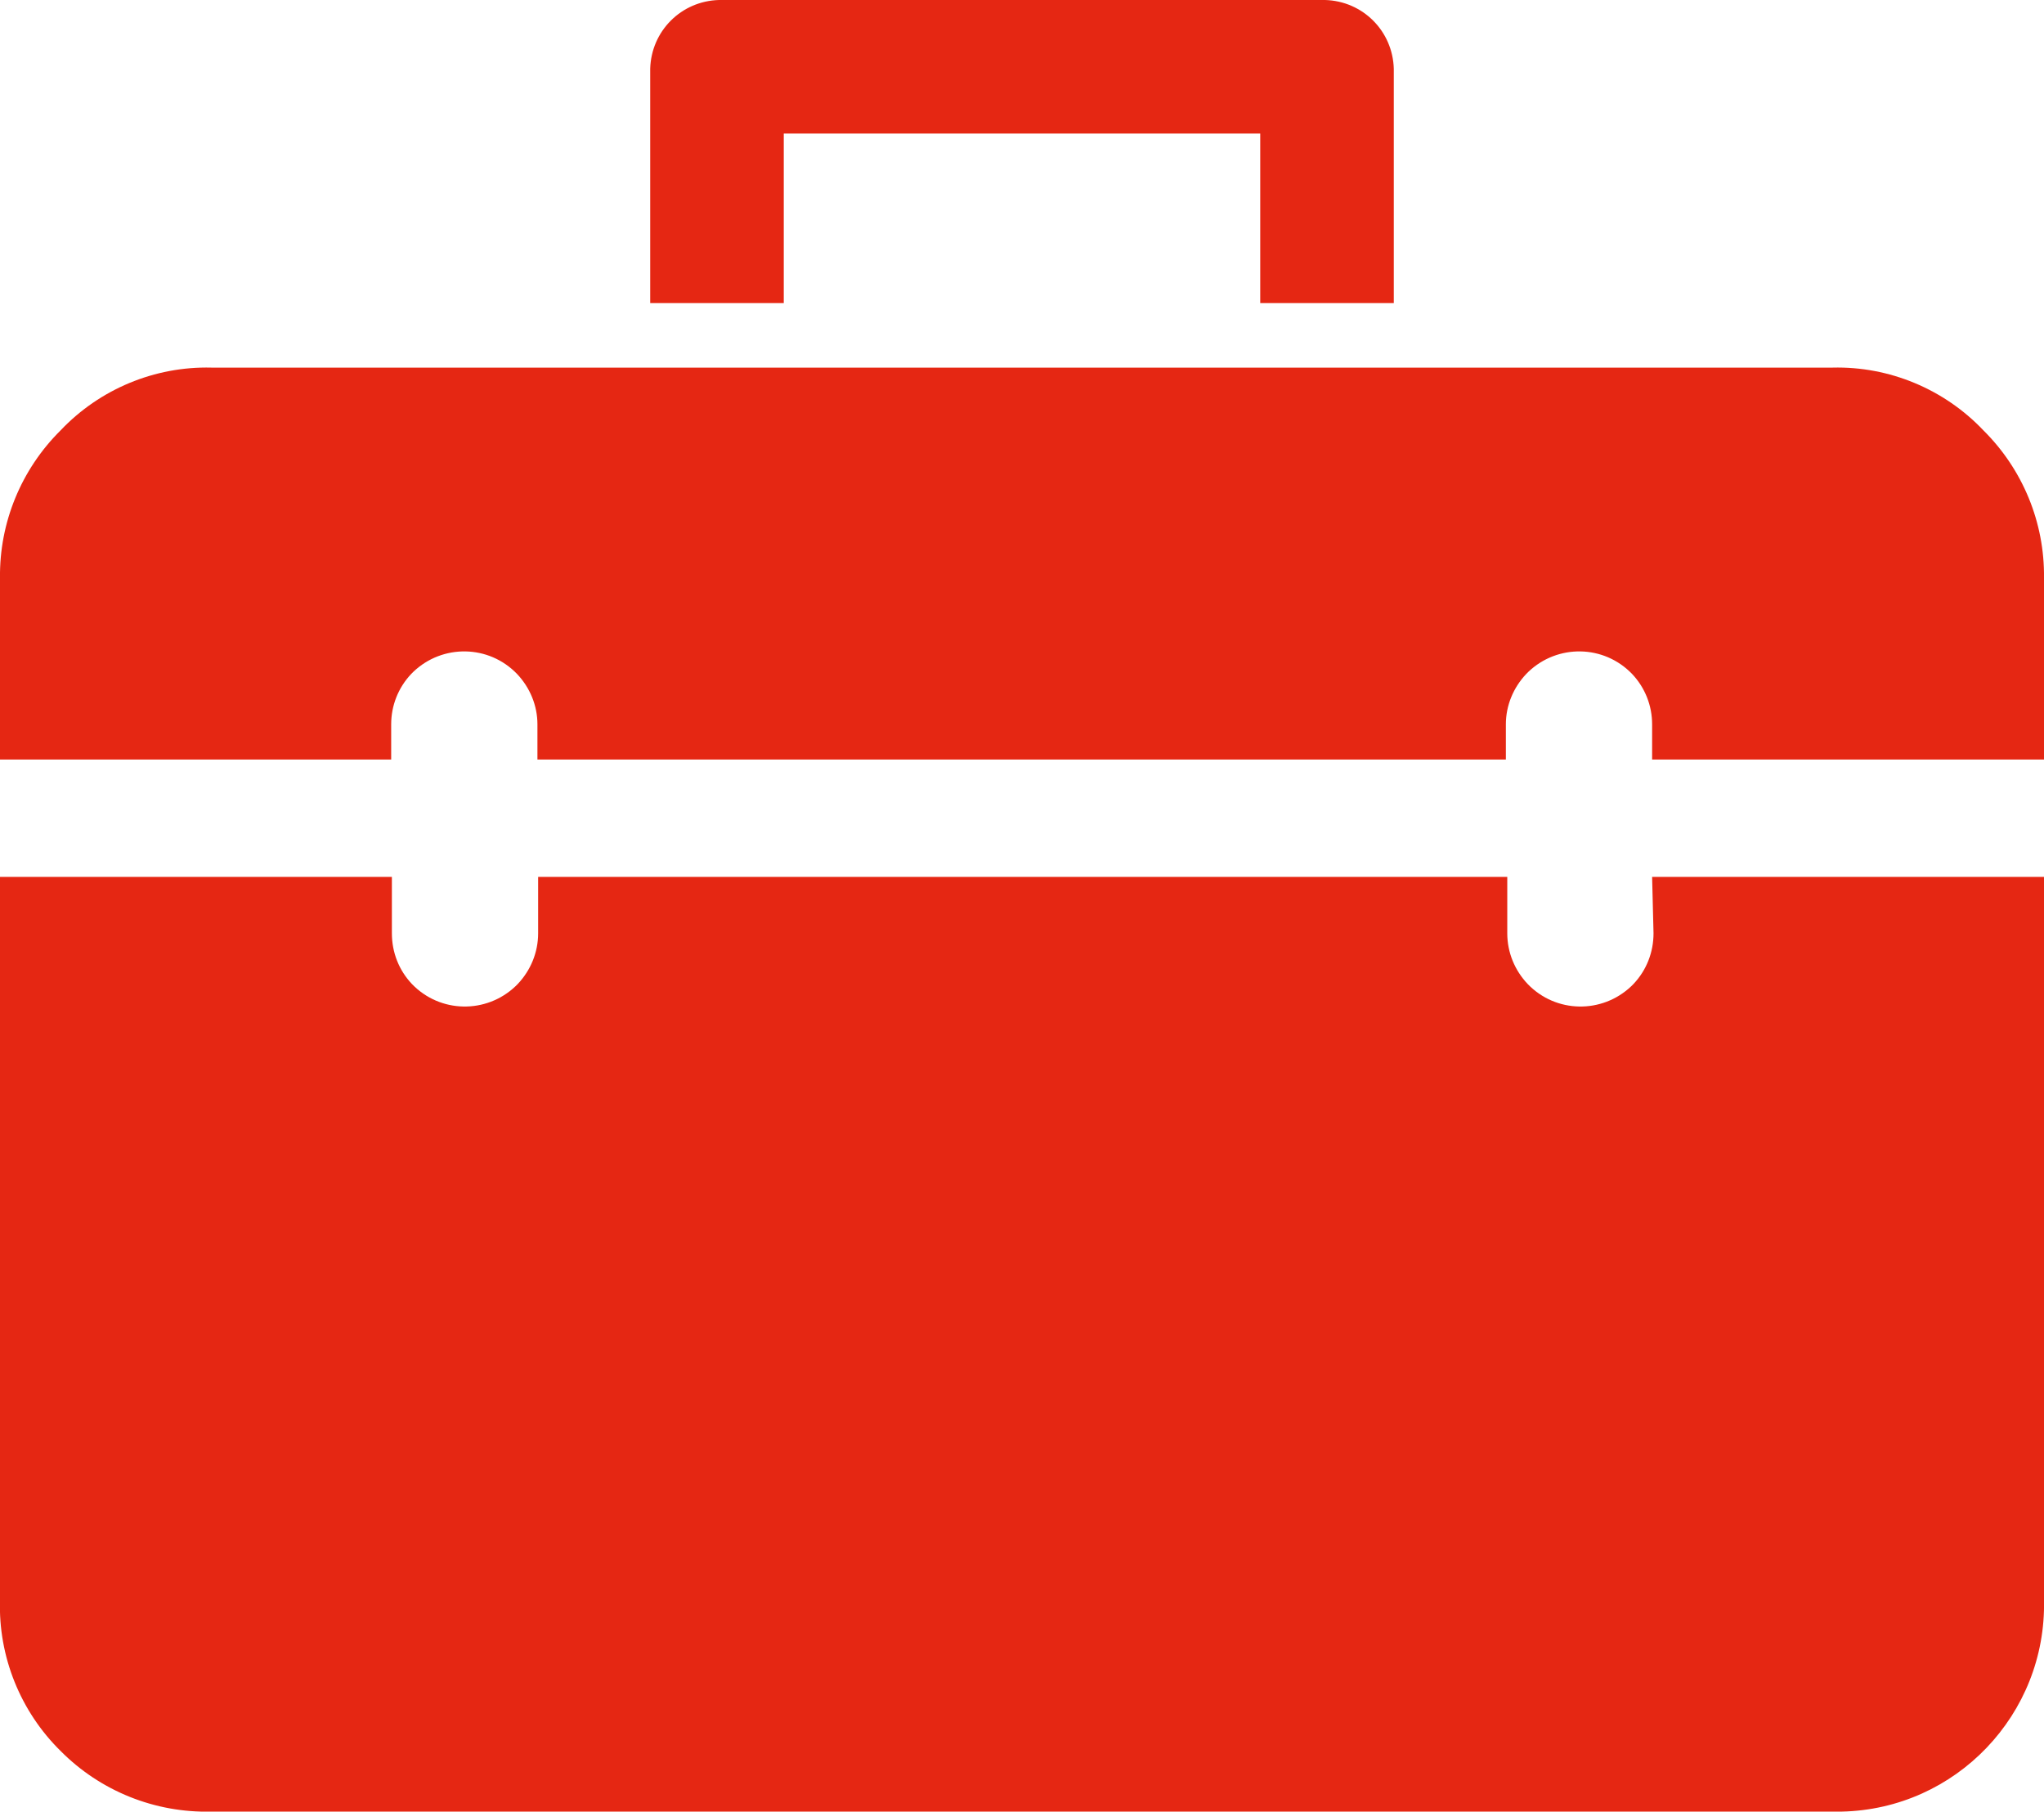
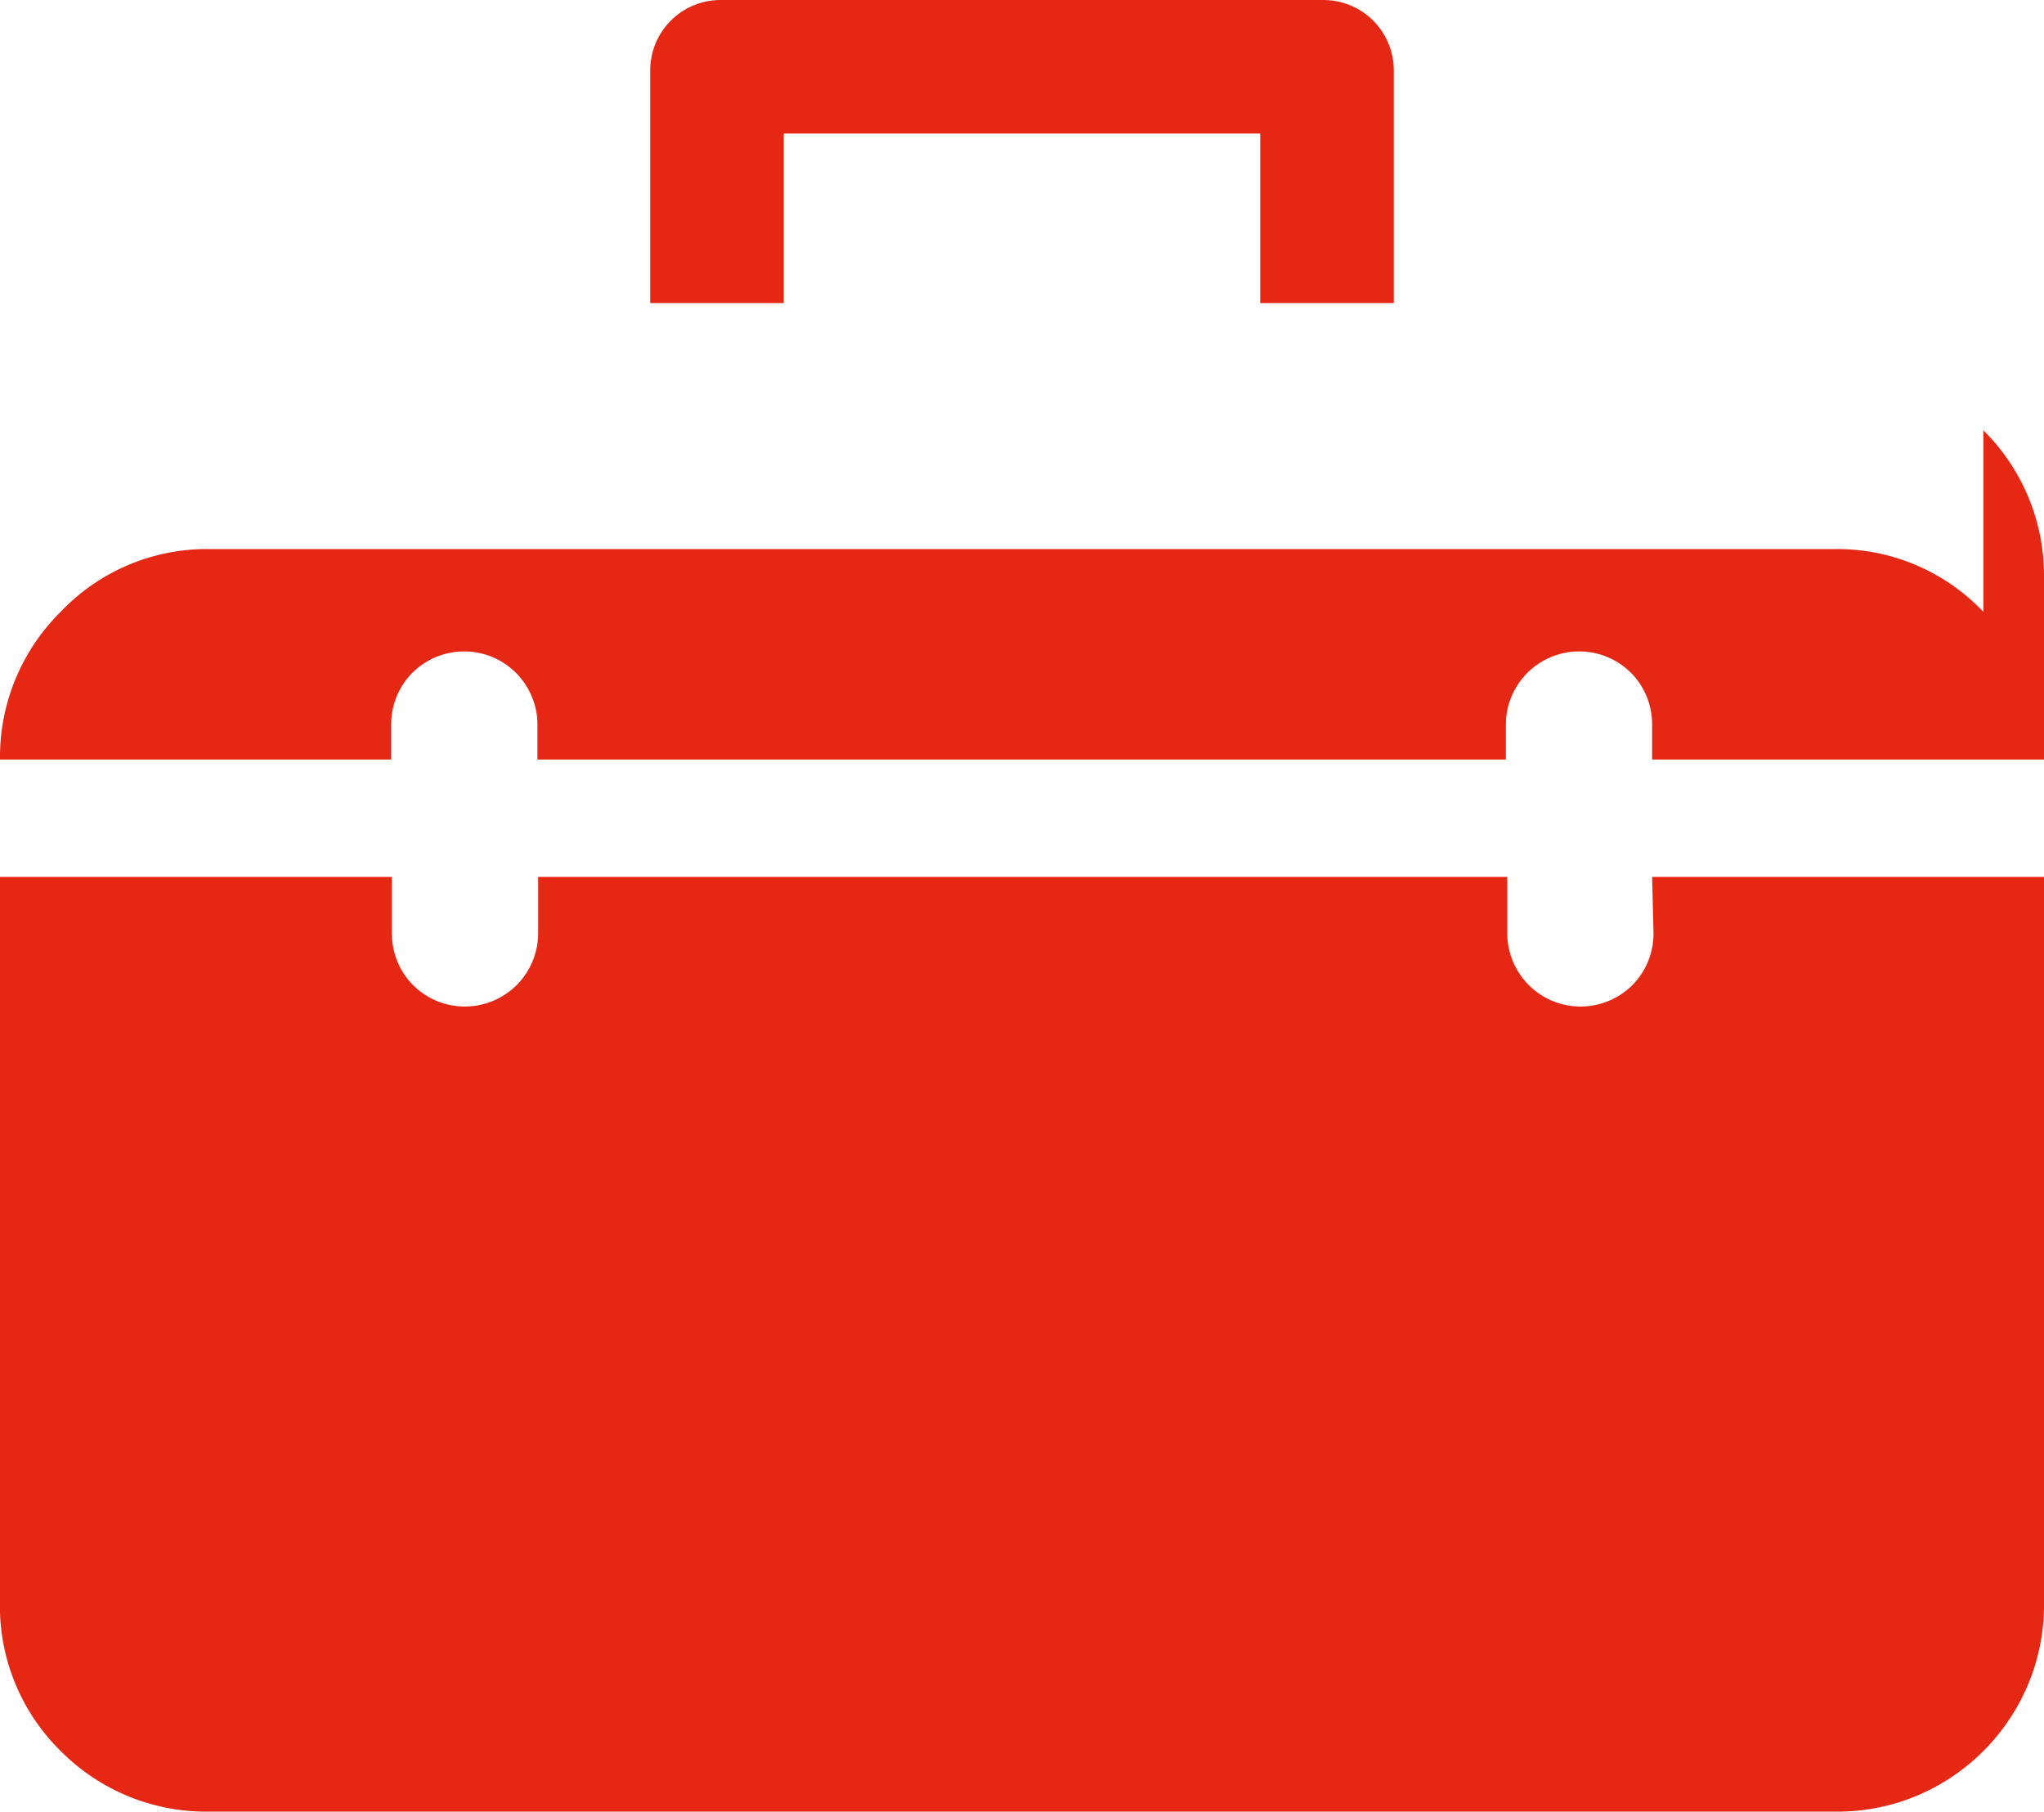
<svg xmlns="http://www.w3.org/2000/svg" id="gris" viewBox="0 0 58 51.4">
  <defs>
    <style>
      .cls-1 {
        fill: #e52713;
      }
    </style>
  </defs>
-   <path class="cls-1" d="M56.28,12.21c1.12,1.11,1.74,2.62,1.72,4.19v5.15h-11.12v-1c0-.53-.2-1.04-.57-1.43-.8-.83-2.11-.85-2.94-.06-.02,.02-.04,.04-.06,.06-.37,.39-.58,.9-.58,1.43v1H15.25v-1c0-.53-.21-1.04-.58-1.43-.8-.83-2.11-.85-2.94-.06-.02,.02-.04,.04-.06,.06-.37,.39-.57,.9-.57,1.43v1H0v-5.15c-.02-1.57,.6-3.08,1.72-4.19,1.11-1.17,2.67-1.82,4.28-1.78H52c1.61-.04,3.17,.61,4.28,1.78Zm-9.4,12.67h11.12v20.52c.07,3.24-2.5,5.93-5.74,6-.09,0-.18,0-.26,0H6c-1.6,.04-3.15-.58-4.28-1.72C.58,48.56-.05,47,0,45.4V24.88H11.12v1.6c0,.54,.2,1.05,.57,1.44,.8,.83,2.11,.85,2.94,.06,.02-.02,.04-.04,.06-.06,.37-.39,.58-.9,.58-1.44v-1.6h27.5v1.6c0,.54,.21,1.05,.58,1.44,.8,.83,2.11,.85,2.94,.06,.02-.02,.04-.04,.06-.06,.37-.39,.57-.9,.57-1.44l-.04-1.6ZM22.24,8.6h-3.79V1.95c.03-1.07,.88-1.92,1.95-1.95h17.2c1.07,.03,1.92,.88,1.95,1.95v6.65h-3.79V3.79h-13.52v4.81Z" />
+   <path class="cls-1" d="M56.28,12.21c1.12,1.11,1.74,2.62,1.72,4.19v5.15h-11.12v-1c0-.53-.2-1.04-.57-1.43-.8-.83-2.11-.85-2.94-.06-.02,.02-.04,.04-.06,.06-.37,.39-.58,.9-.58,1.43v1H15.25v-1c0-.53-.21-1.04-.58-1.43-.8-.83-2.11-.85-2.94-.06-.02,.02-.04,.04-.06,.06-.37,.39-.57,.9-.57,1.43v1H0c-.02-1.57,.6-3.08,1.72-4.19,1.11-1.17,2.67-1.82,4.28-1.78H52c1.61-.04,3.17,.61,4.28,1.78Zm-9.4,12.67h11.12v20.52c.07,3.24-2.5,5.93-5.74,6-.09,0-.18,0-.26,0H6c-1.6,.04-3.15-.58-4.28-1.72C.58,48.56-.05,47,0,45.4V24.88H11.12v1.6c0,.54,.2,1.05,.57,1.44,.8,.83,2.11,.85,2.94,.06,.02-.02,.04-.04,.06-.06,.37-.39,.58-.9,.58-1.44v-1.6h27.5v1.6c0,.54,.21,1.05,.58,1.44,.8,.83,2.11,.85,2.94,.06,.02-.02,.04-.04,.06-.06,.37-.39,.57-.9,.57-1.44l-.04-1.6ZM22.24,8.6h-3.79V1.95c.03-1.07,.88-1.92,1.95-1.95h17.2c1.07,.03,1.92,.88,1.95,1.95v6.65h-3.79V3.79h-13.52v4.81Z" />
</svg>